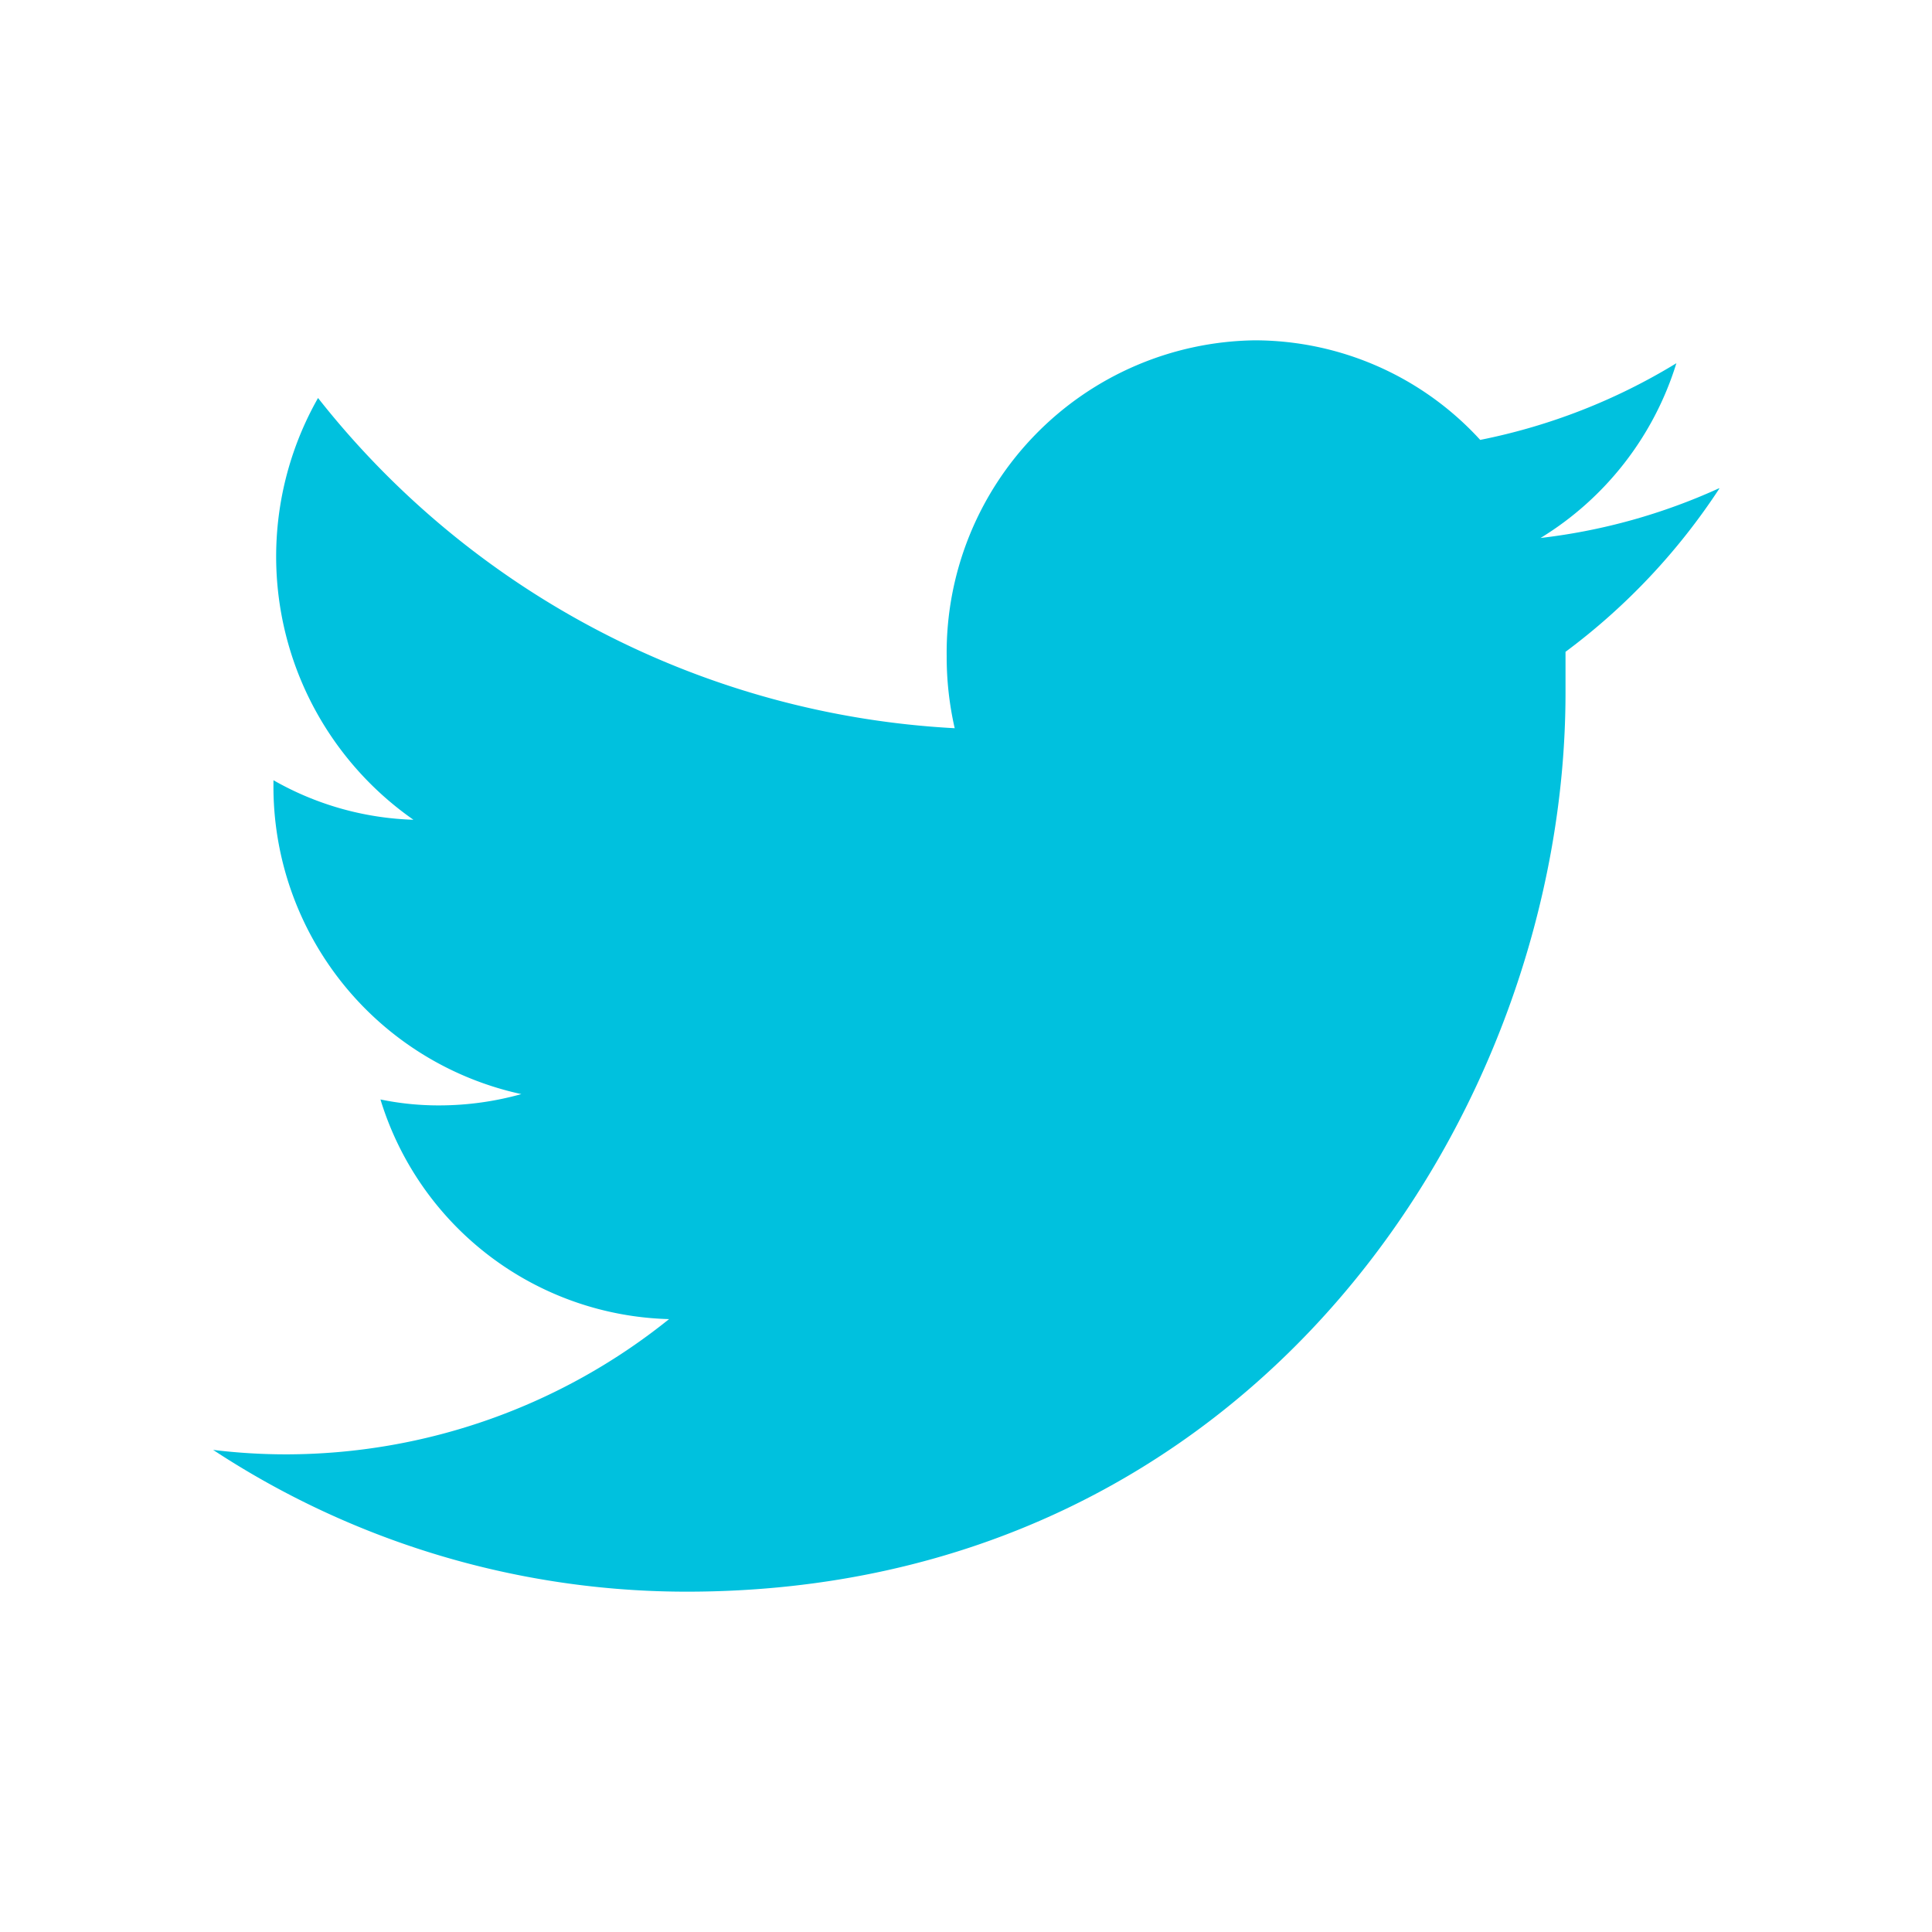
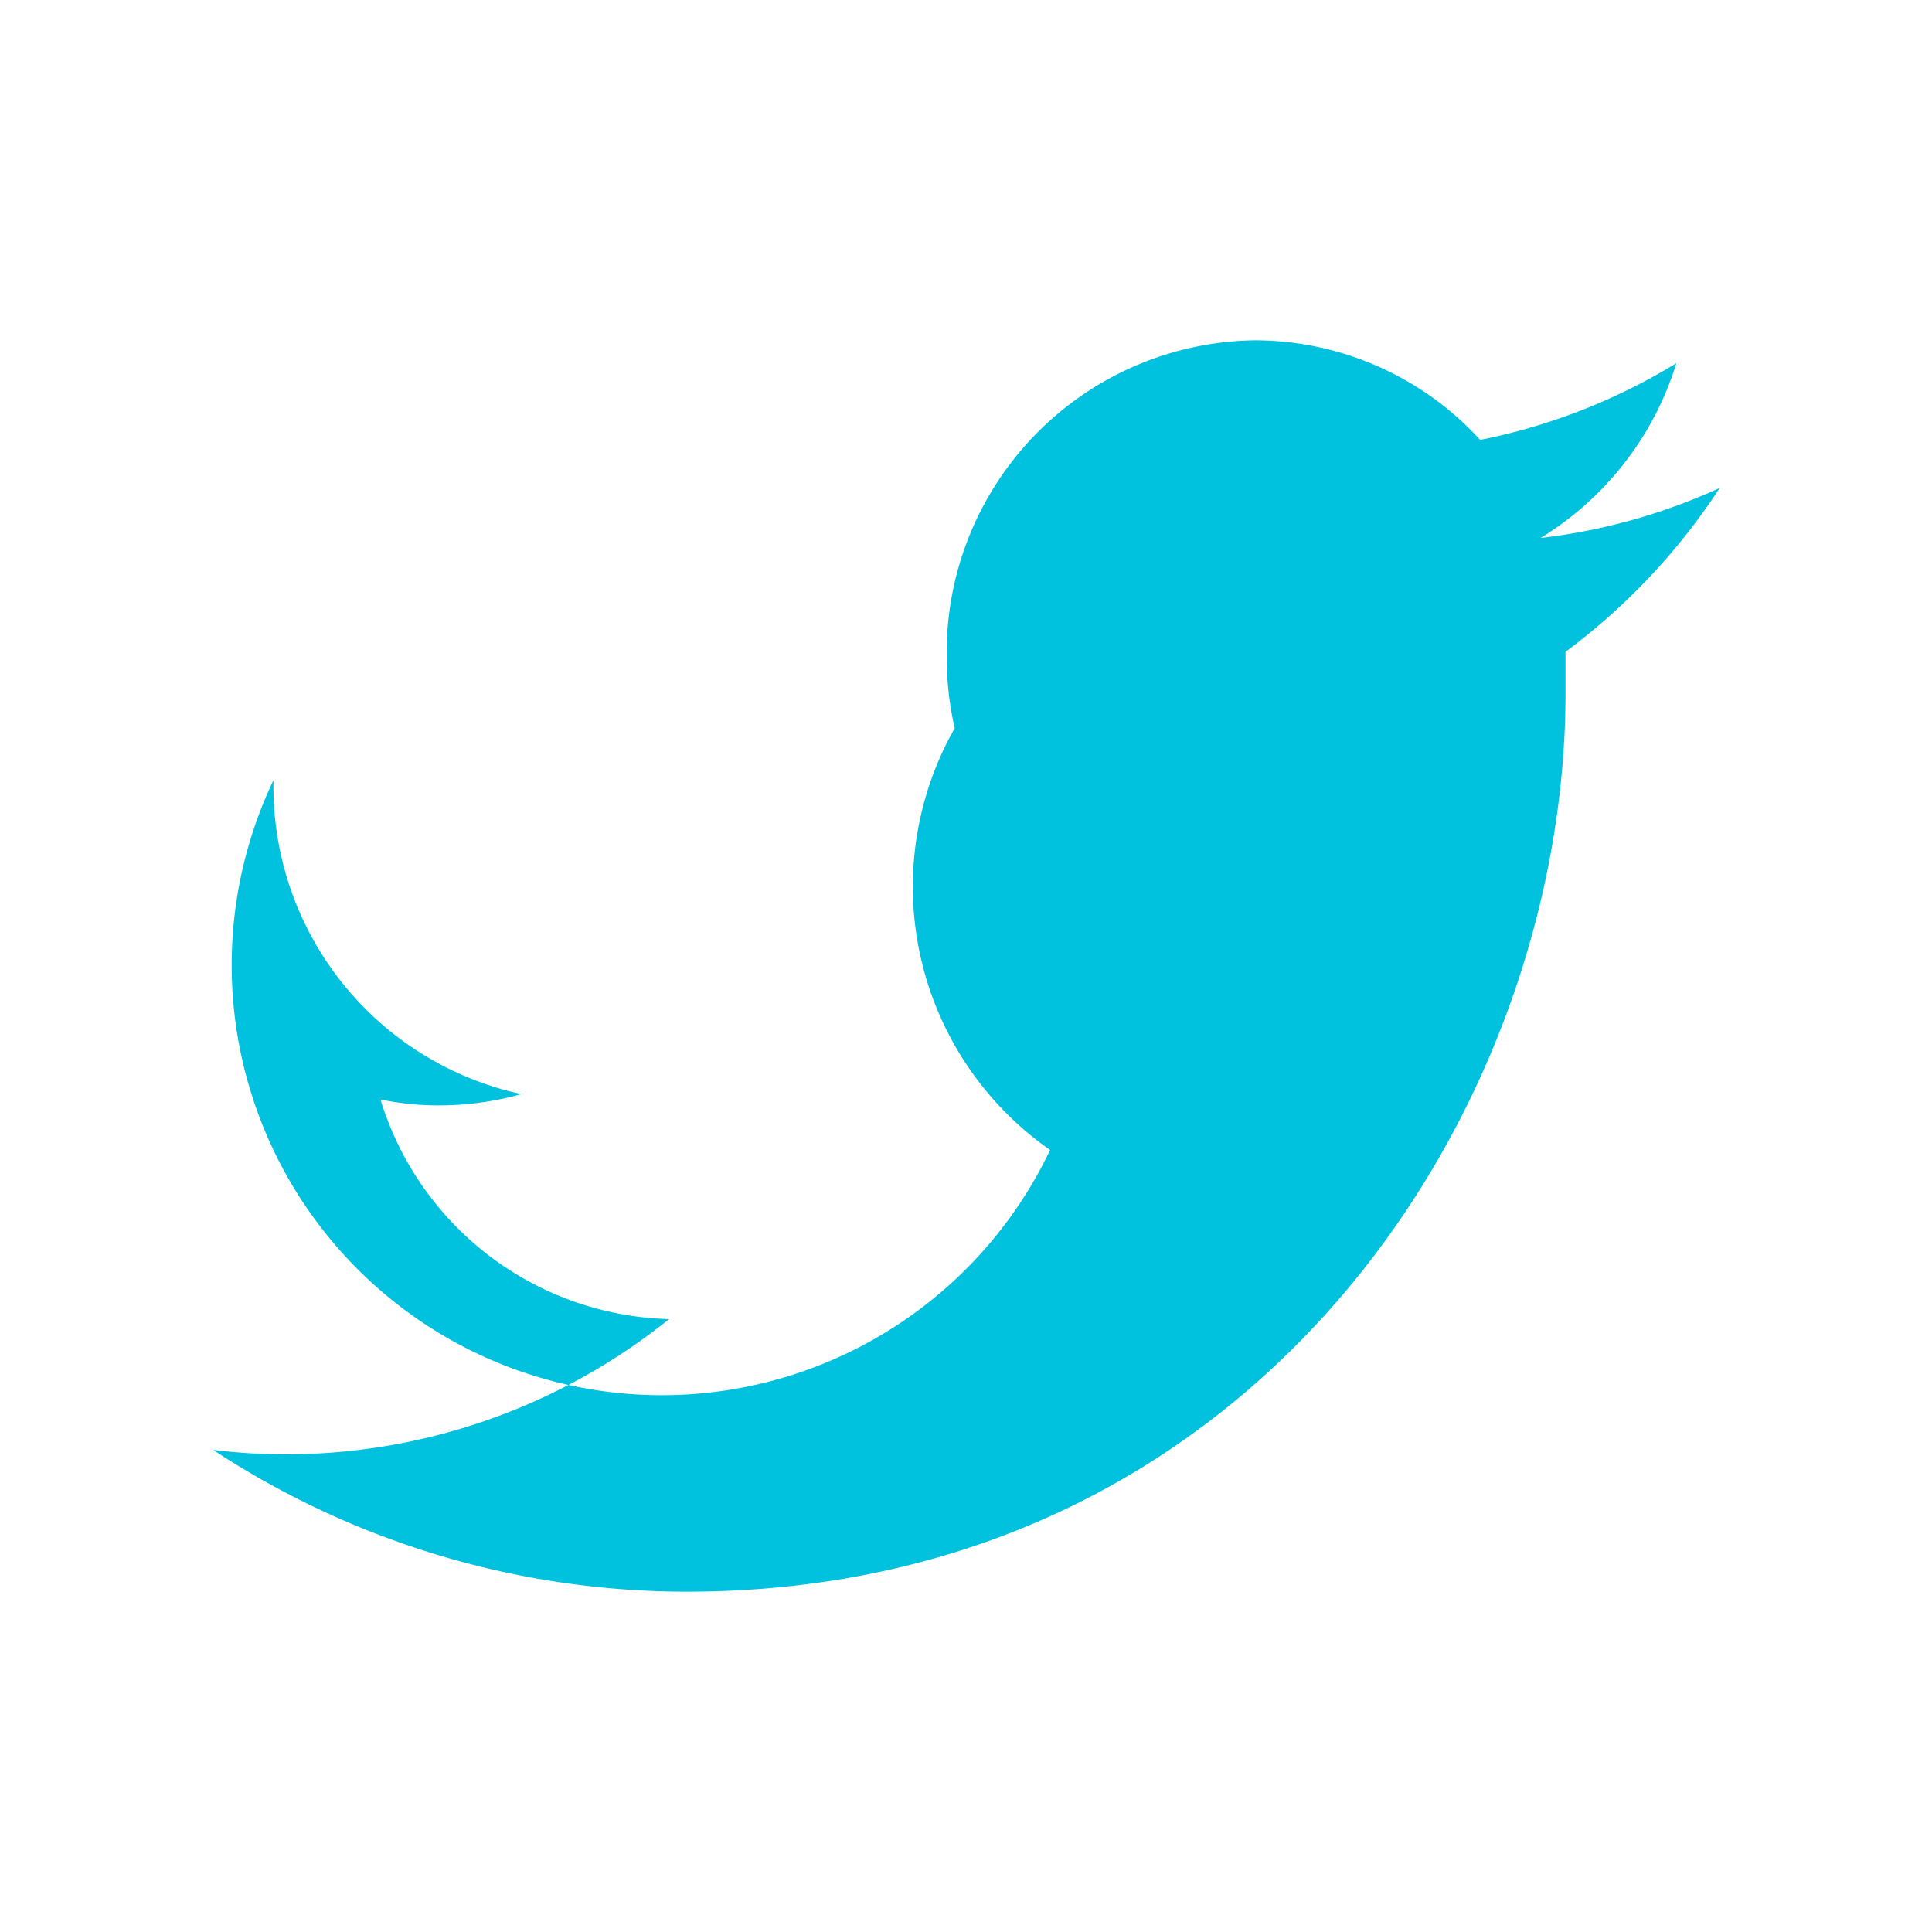
<svg xmlns="http://www.w3.org/2000/svg" id="Capa_1" data-name="Capa 1" viewBox="0 0 65 65">
  <defs>
    <style>.cls-1{fill:#00c1de;}</style>
  </defs>
  <title>Sin título-1</title>
-   <path class="cls-1" d="M57.83,16.43a20.06,20.06,0,0,1-6,1.67,10.53,10.53,0,0,0,4.57-5.88,20.24,20.24,0,0,1-6.6,2.58,10.29,10.29,0,0,0-7.59-3.35A10.51,10.51,0,0,0,31.85,22.08a10.75,10.75,0,0,0,.27,2.42A29.24,29.24,0,0,1,10.7,13.39a10.8,10.8,0,0,0,3.21,14.19A10.12,10.12,0,0,1,9.2,26.25v.14a10.59,10.59,0,0,0,8.34,10.42,10.3,10.3,0,0,1-2.74.38,9.63,9.63,0,0,1-2-.2,10.44,10.44,0,0,0,9.71,7.39A20.58,20.58,0,0,1,9.65,48.93a20.26,20.26,0,0,1-2.48-.15A29,29,0,0,0,23.1,53.55c19.12,0,29.57-16.19,29.57-30.24,0-.46,0-.92,0-1.38a21.54,21.54,0,0,0,5.18-5.5" />
+   <path class="cls-1" d="M57.83,16.43a20.06,20.06,0,0,1-6,1.67,10.53,10.53,0,0,0,4.57-5.88,20.24,20.24,0,0,1-6.6,2.58,10.29,10.29,0,0,0-7.59-3.35A10.51,10.51,0,0,0,31.85,22.08a10.75,10.75,0,0,0,.27,2.42a10.8,10.8,0,0,0,3.21,14.19A10.12,10.12,0,0,1,9.2,26.25v.14a10.59,10.59,0,0,0,8.34,10.42,10.3,10.3,0,0,1-2.74.38,9.63,9.63,0,0,1-2-.2,10.44,10.44,0,0,0,9.71,7.39A20.58,20.58,0,0,1,9.65,48.93a20.26,20.26,0,0,1-2.48-.15A29,29,0,0,0,23.1,53.55c19.12,0,29.57-16.19,29.57-30.24,0-.46,0-.92,0-1.38a21.54,21.54,0,0,0,5.18-5.5" />
</svg>